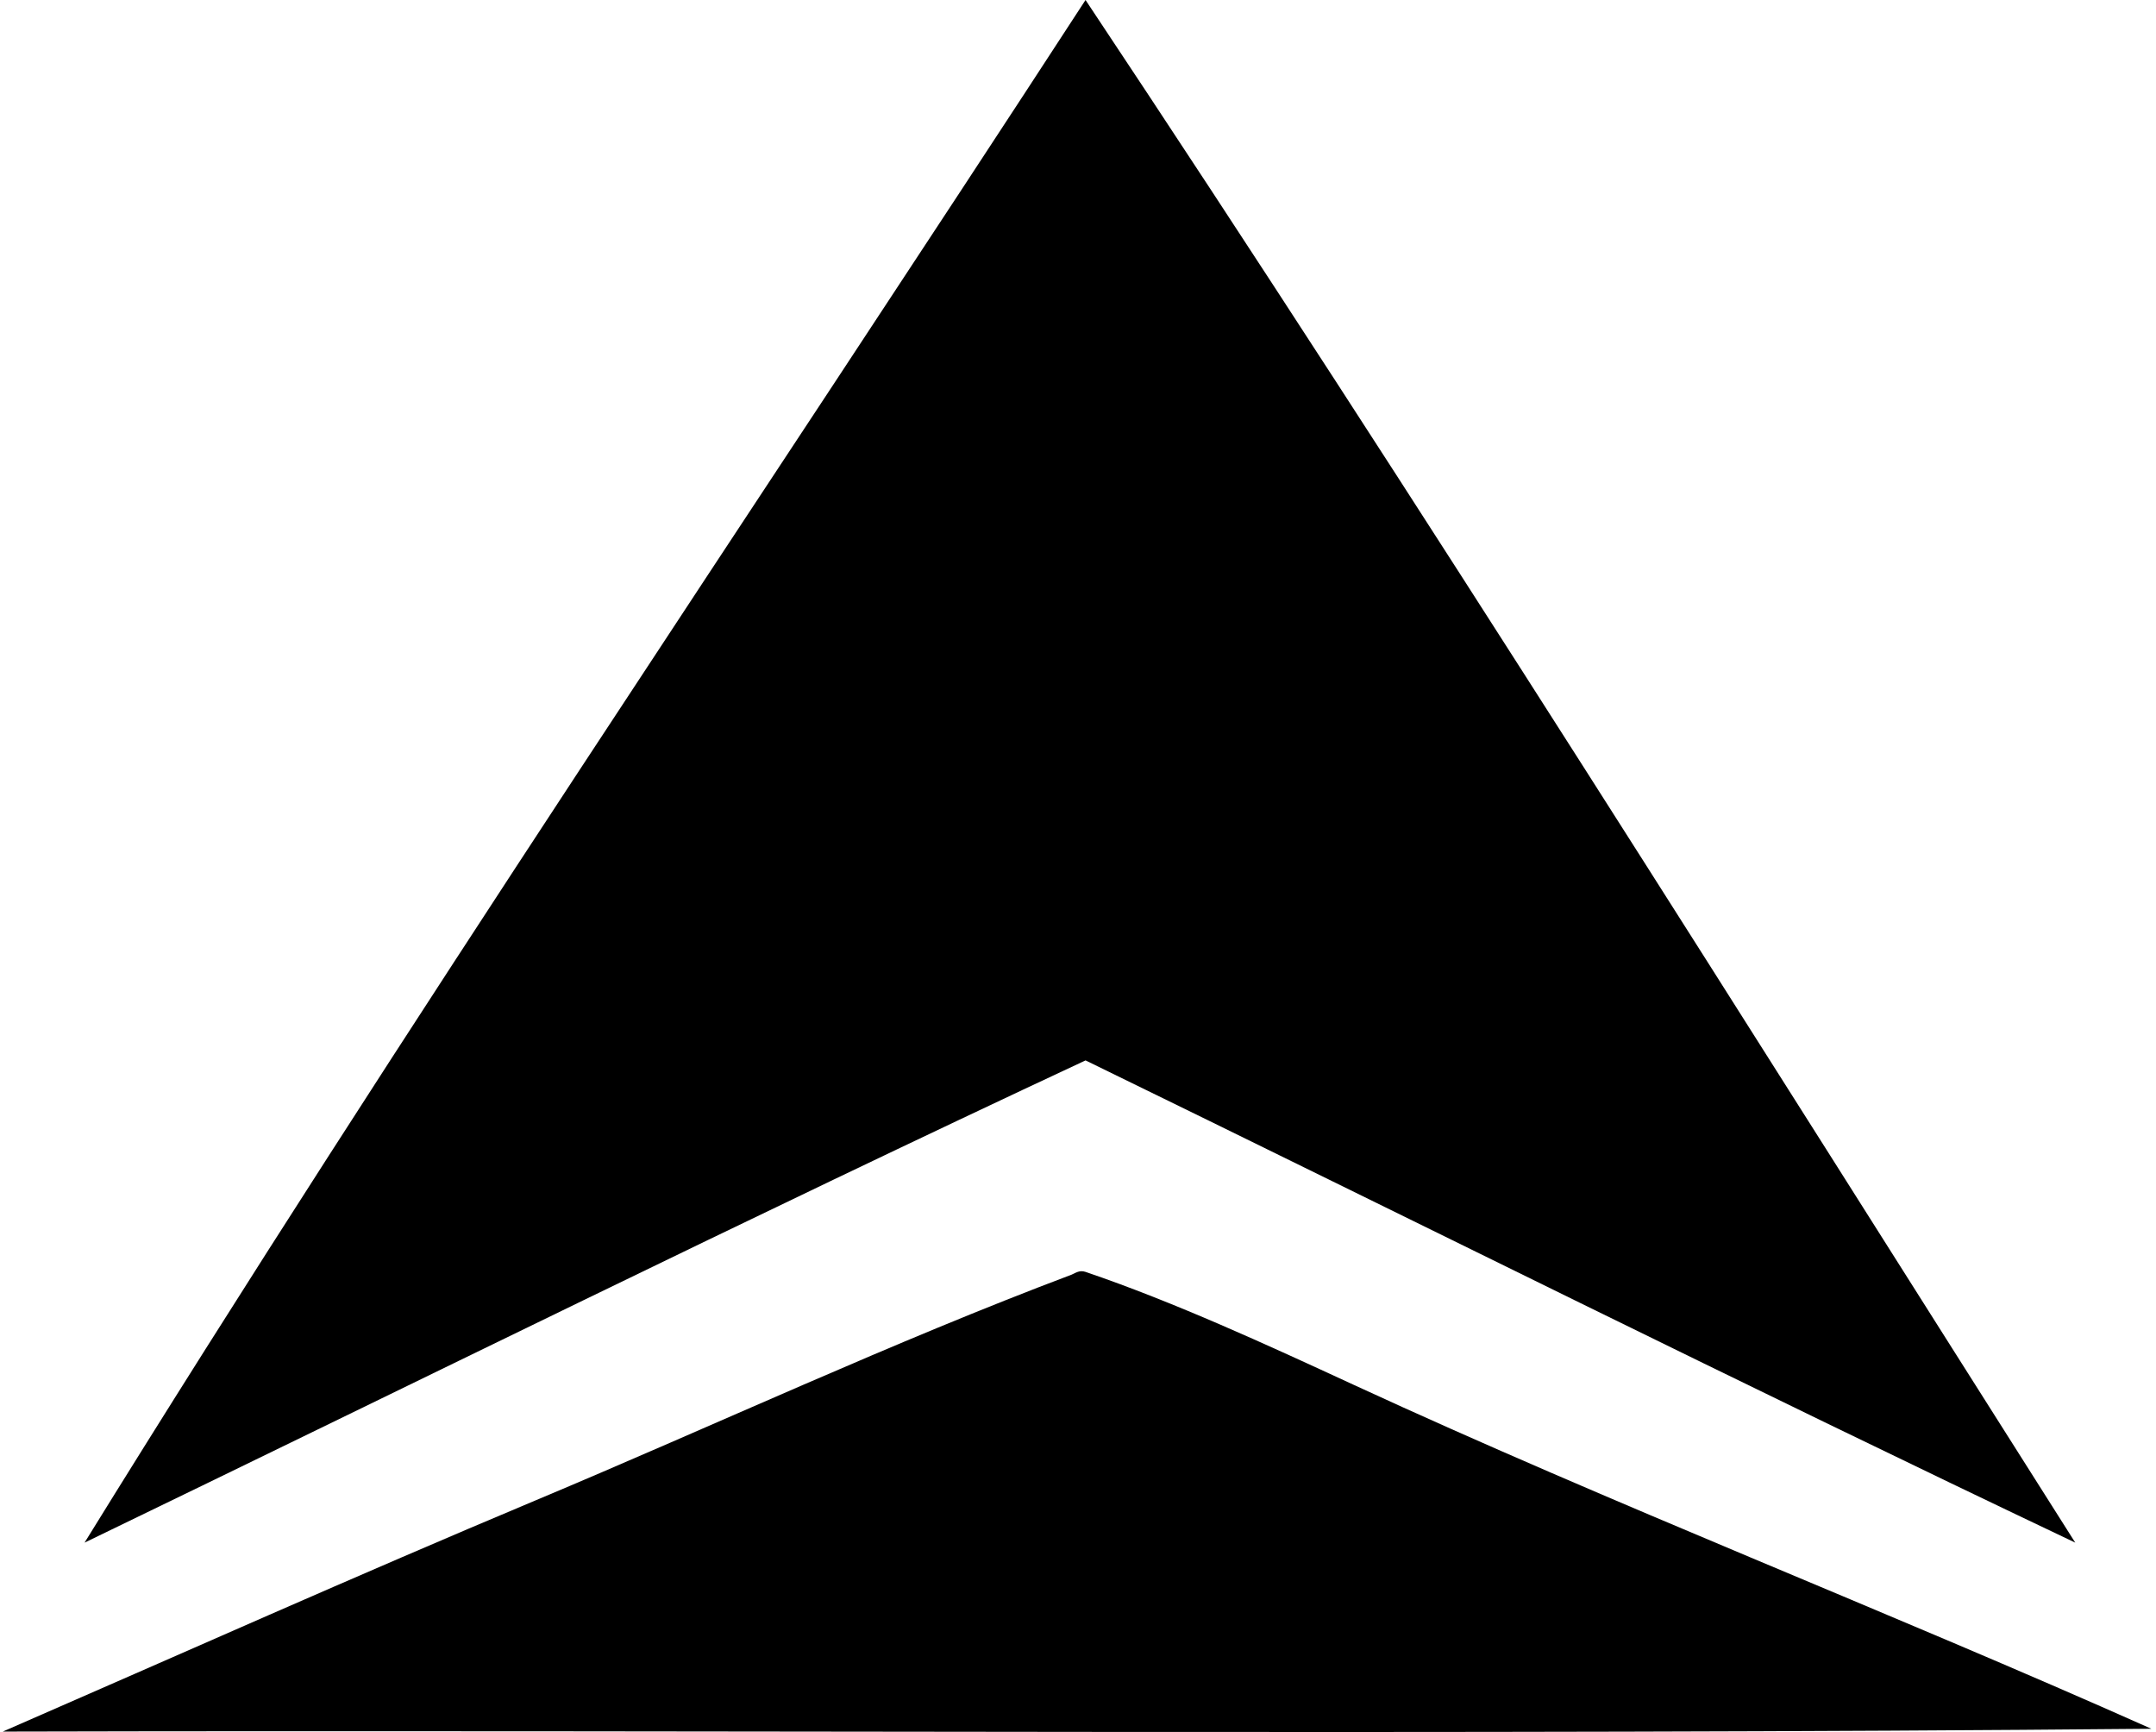
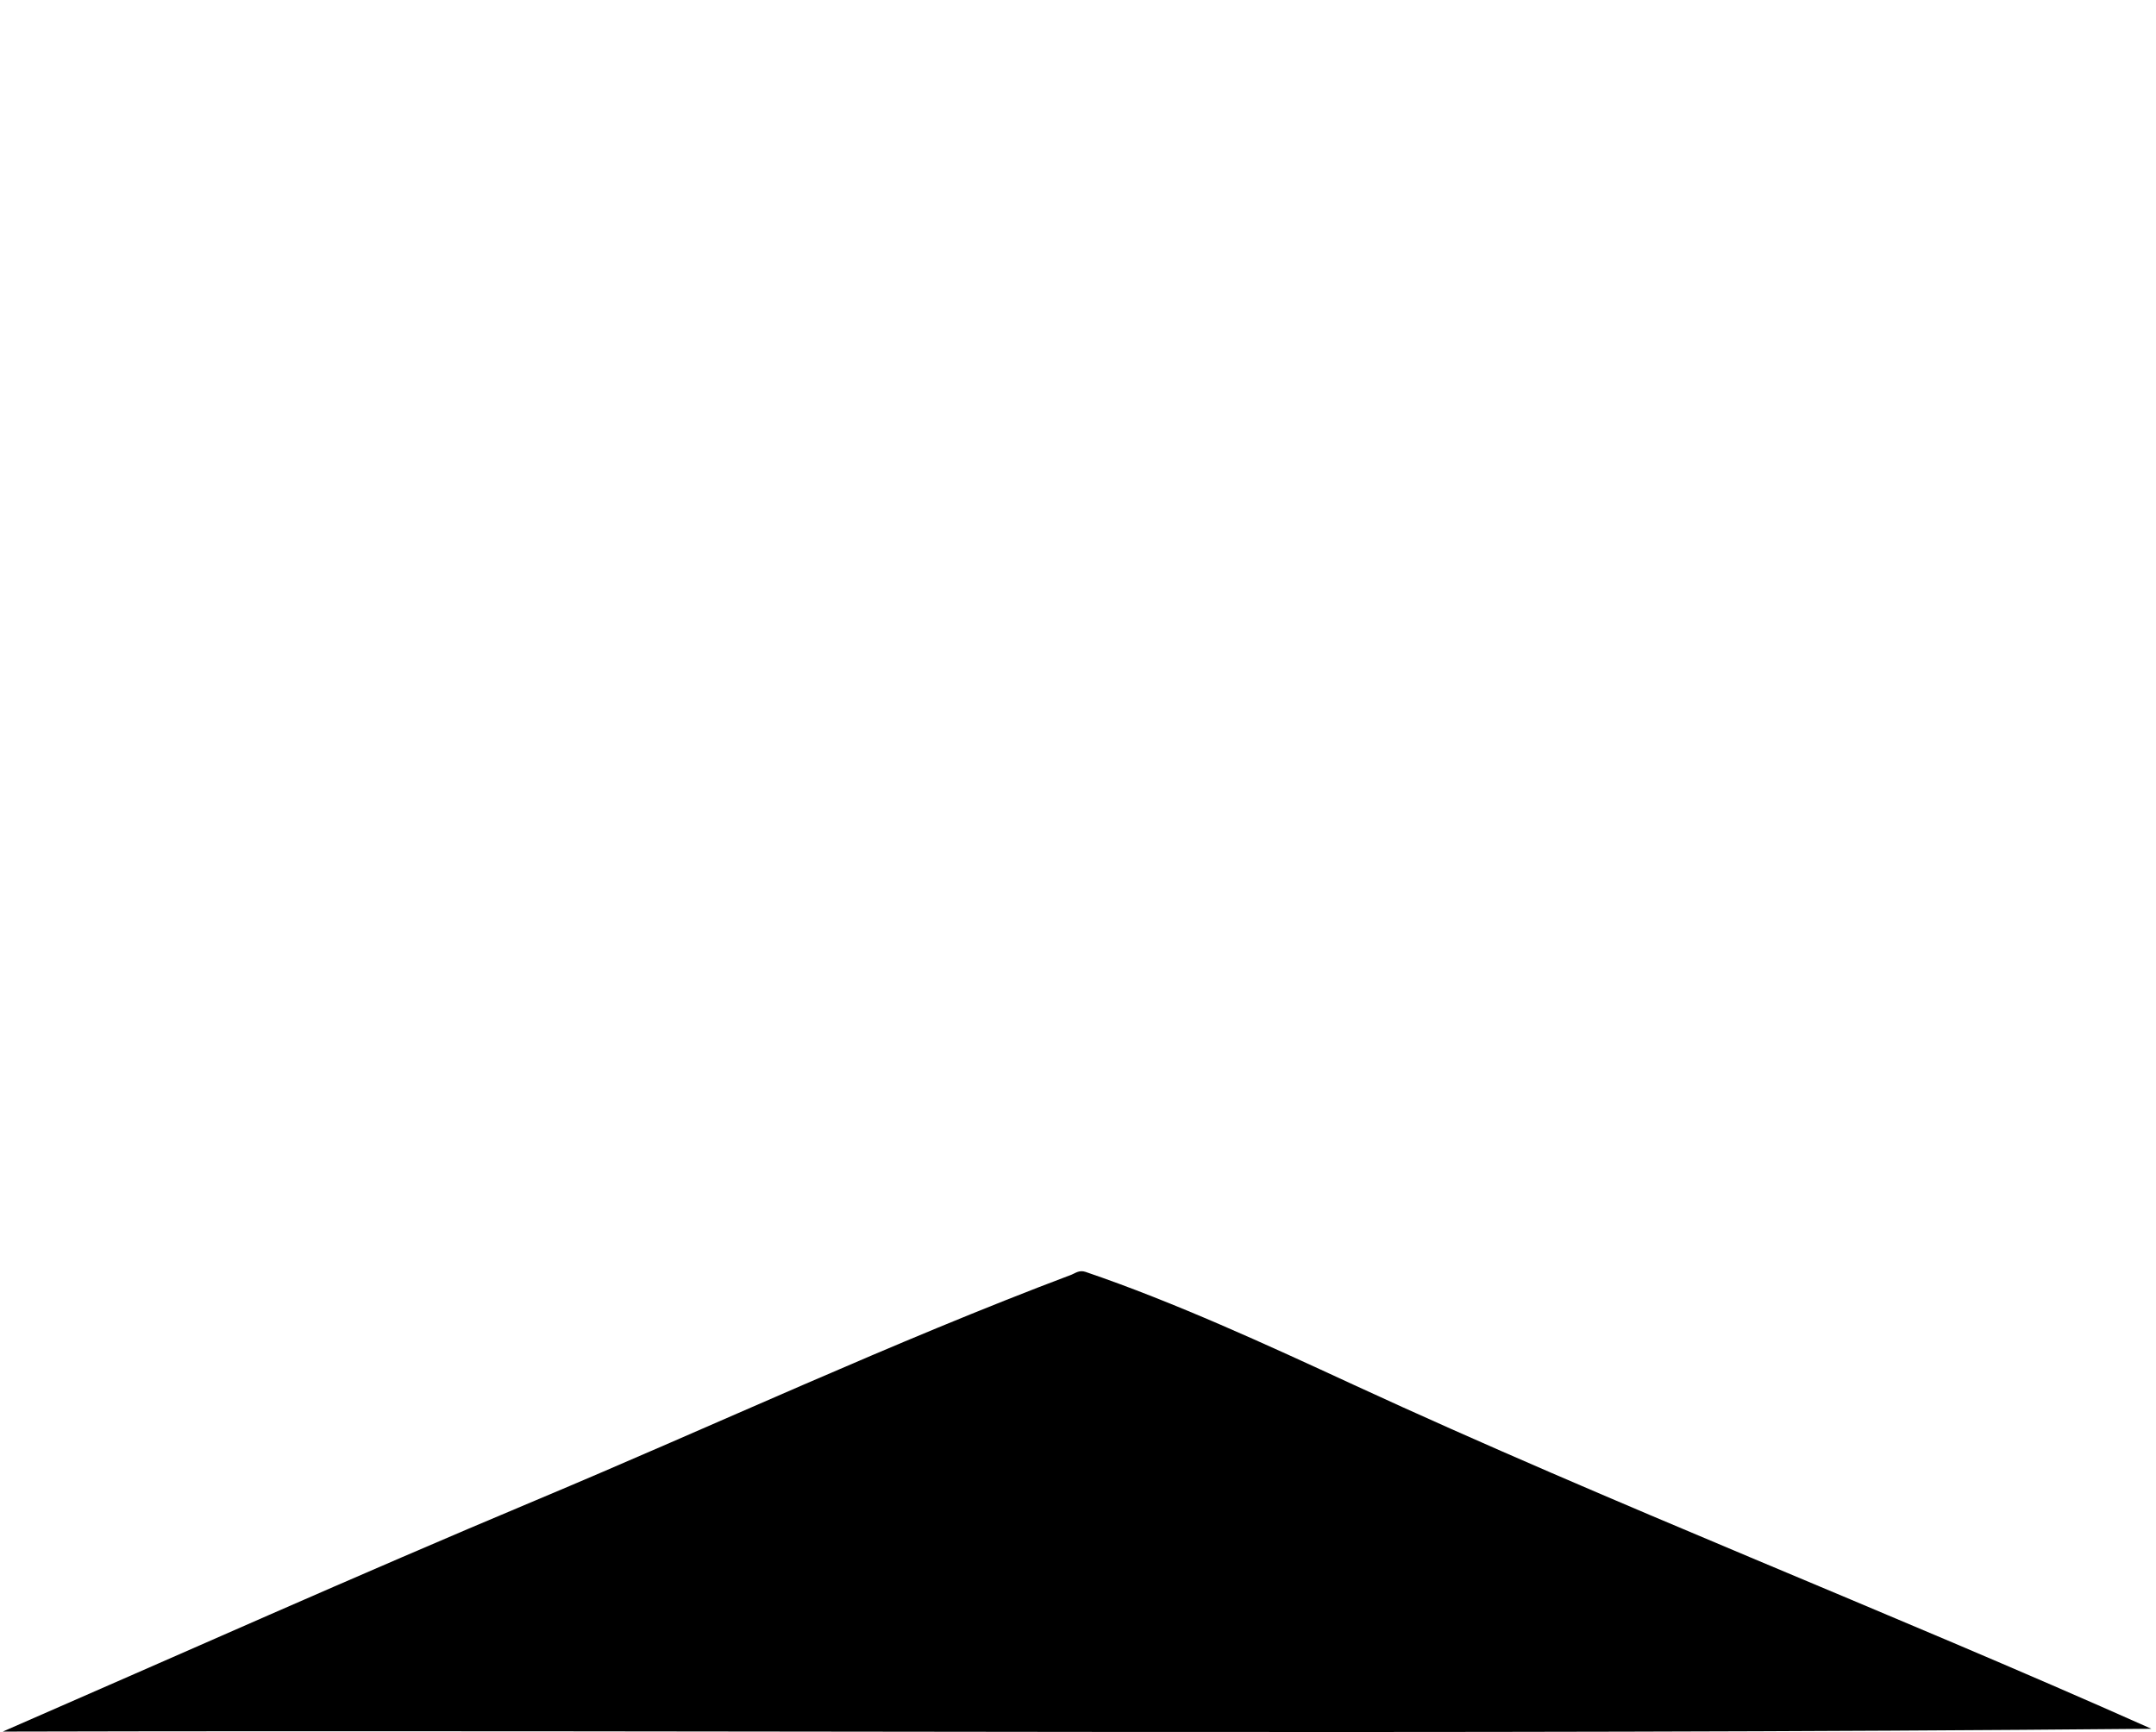
<svg xmlns="http://www.w3.org/2000/svg" width="249" height="200" fill="none" viewBox="0 0 249 200">
-   <path fill="#000" fill-rule="evenodd" d="M239.675 178.131c-38.413-18.251-76.208-37.118-114.305-55.685-38.919 18.178-77.108 37.084-115.605 55.685C46.672 118.426 86.854 59.181 125.37 0c38.95 58.53 76.471 118.483 114.305 178.131Z" clip-rule="evenodd" />
-   <path fill="#000" fill-rule="evenodd" d="M248.466 199.624c-79.53.737-165.331.122-248.147.326 20.311-8.845 40.848-18.022 61.55-26.705 20.771-8.709 41.191-18.258 61.875-26.052.419-.158.892-.576 1.628-.326 10.308 3.509 20.945 8.413 30.937 13.026 29.991 13.847 61.717 26.158 92.157 39.731Z" clip-rule="evenodd" />
+   <path fill="#000" fill-rule="evenodd" d="M248.466 199.624c-79.53.737-165.331.122-248.147.326 20.311-8.845 40.848-18.022 61.55-26.705 20.771-8.709 41.191-18.258 61.875-26.052.419-.158.892-.576 1.628-.326 10.308 3.509 20.945 8.413 30.937 13.026 29.991 13.847 61.717 26.158 92.157 39.731" clip-rule="evenodd" />
</svg>